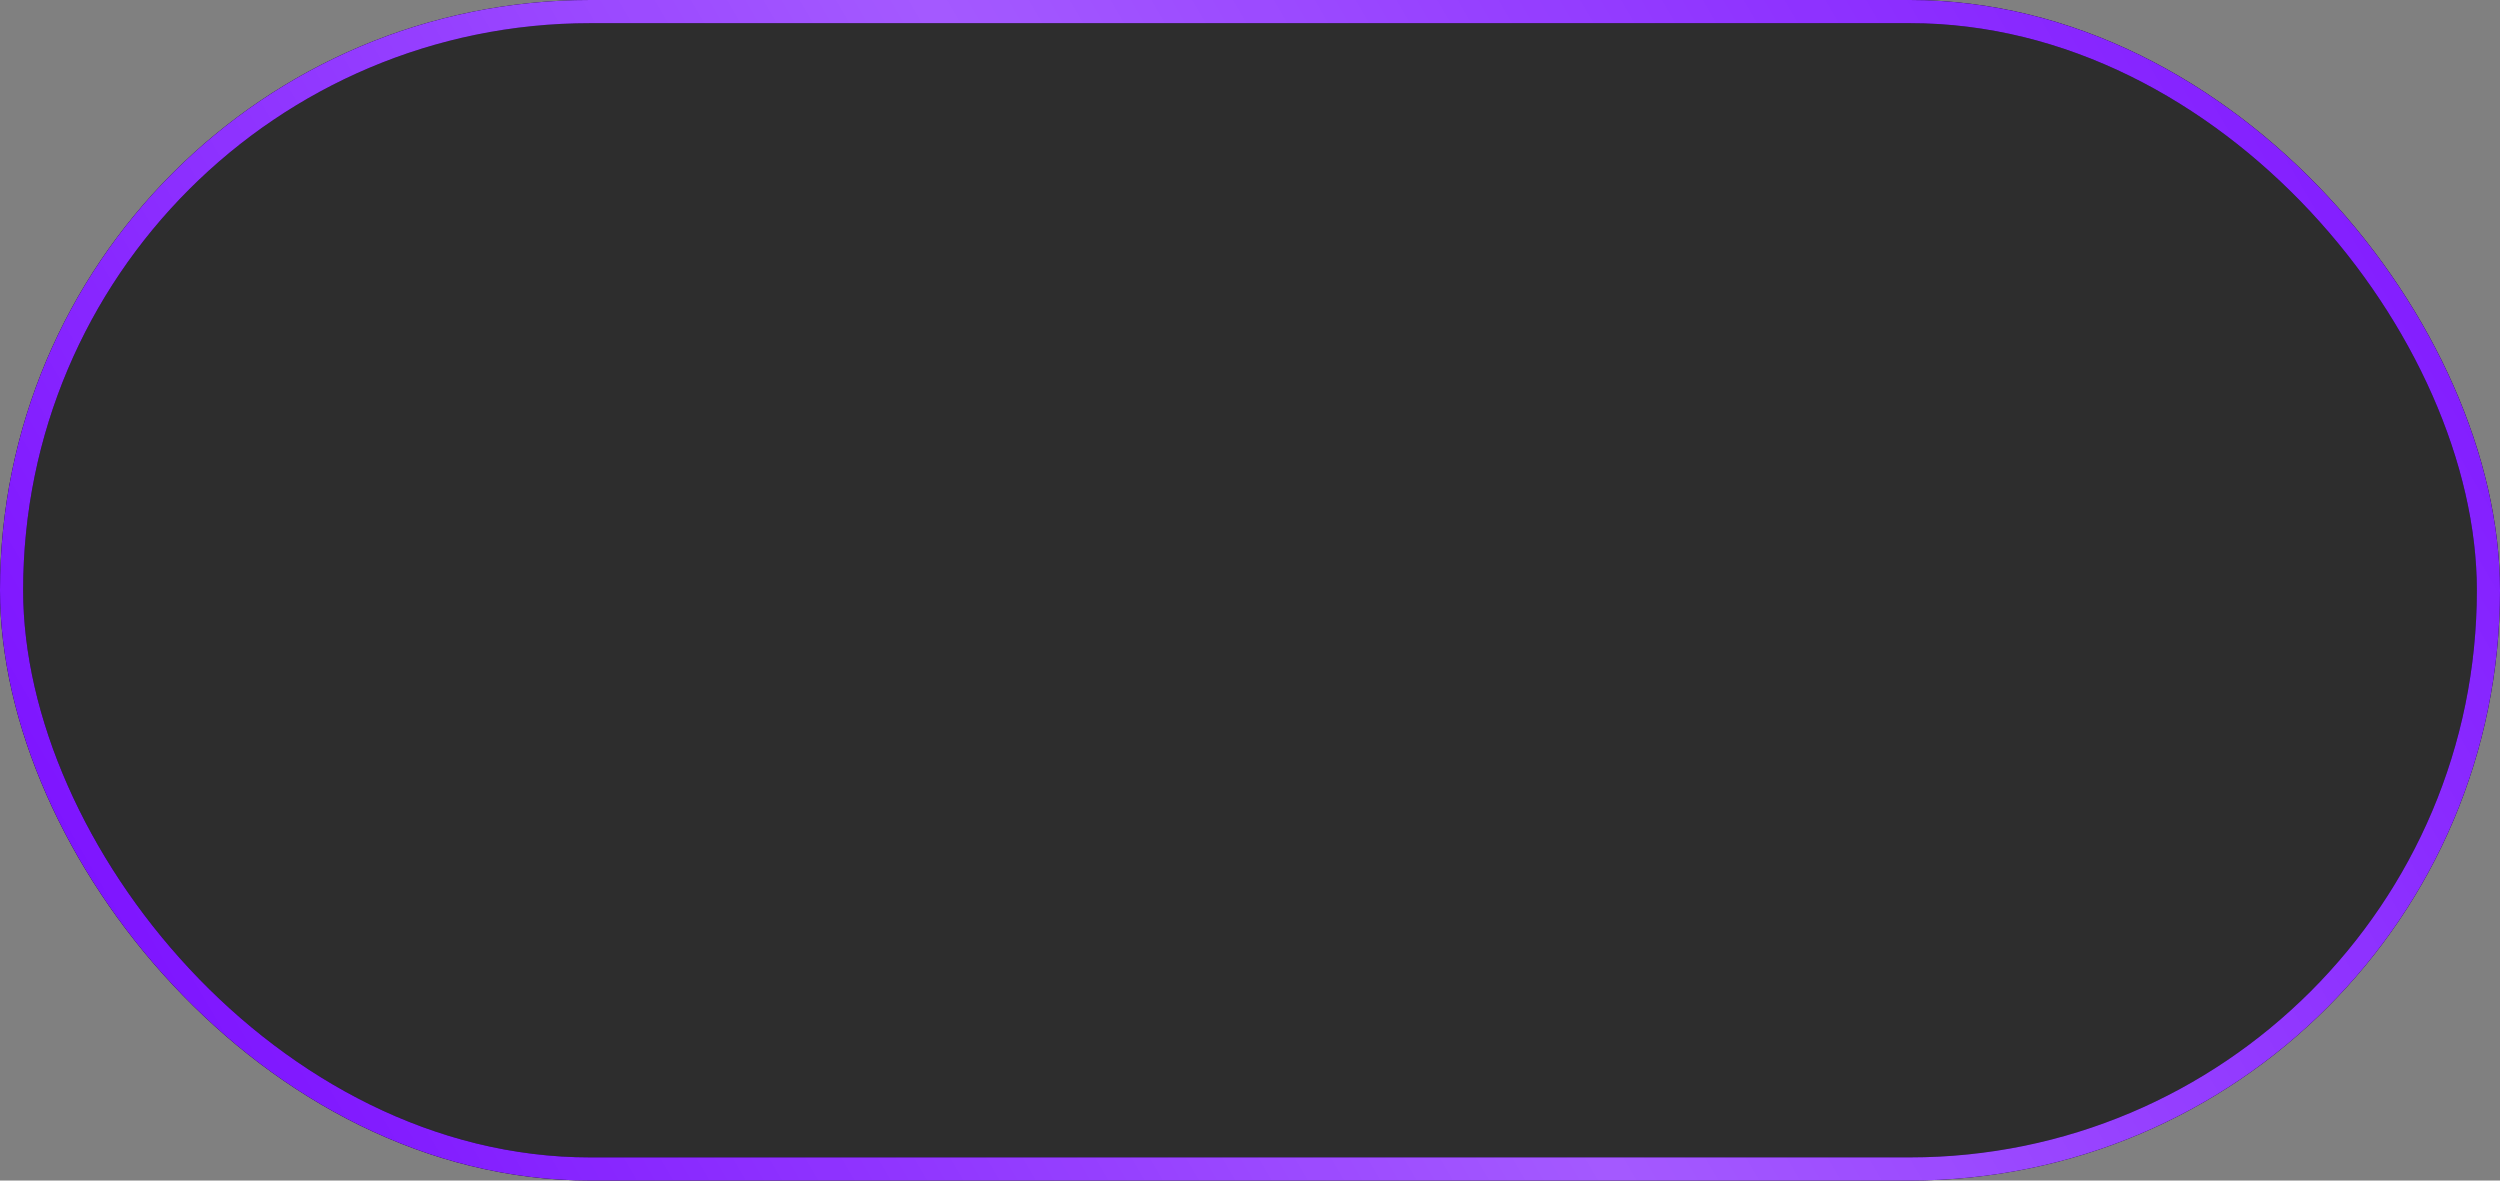
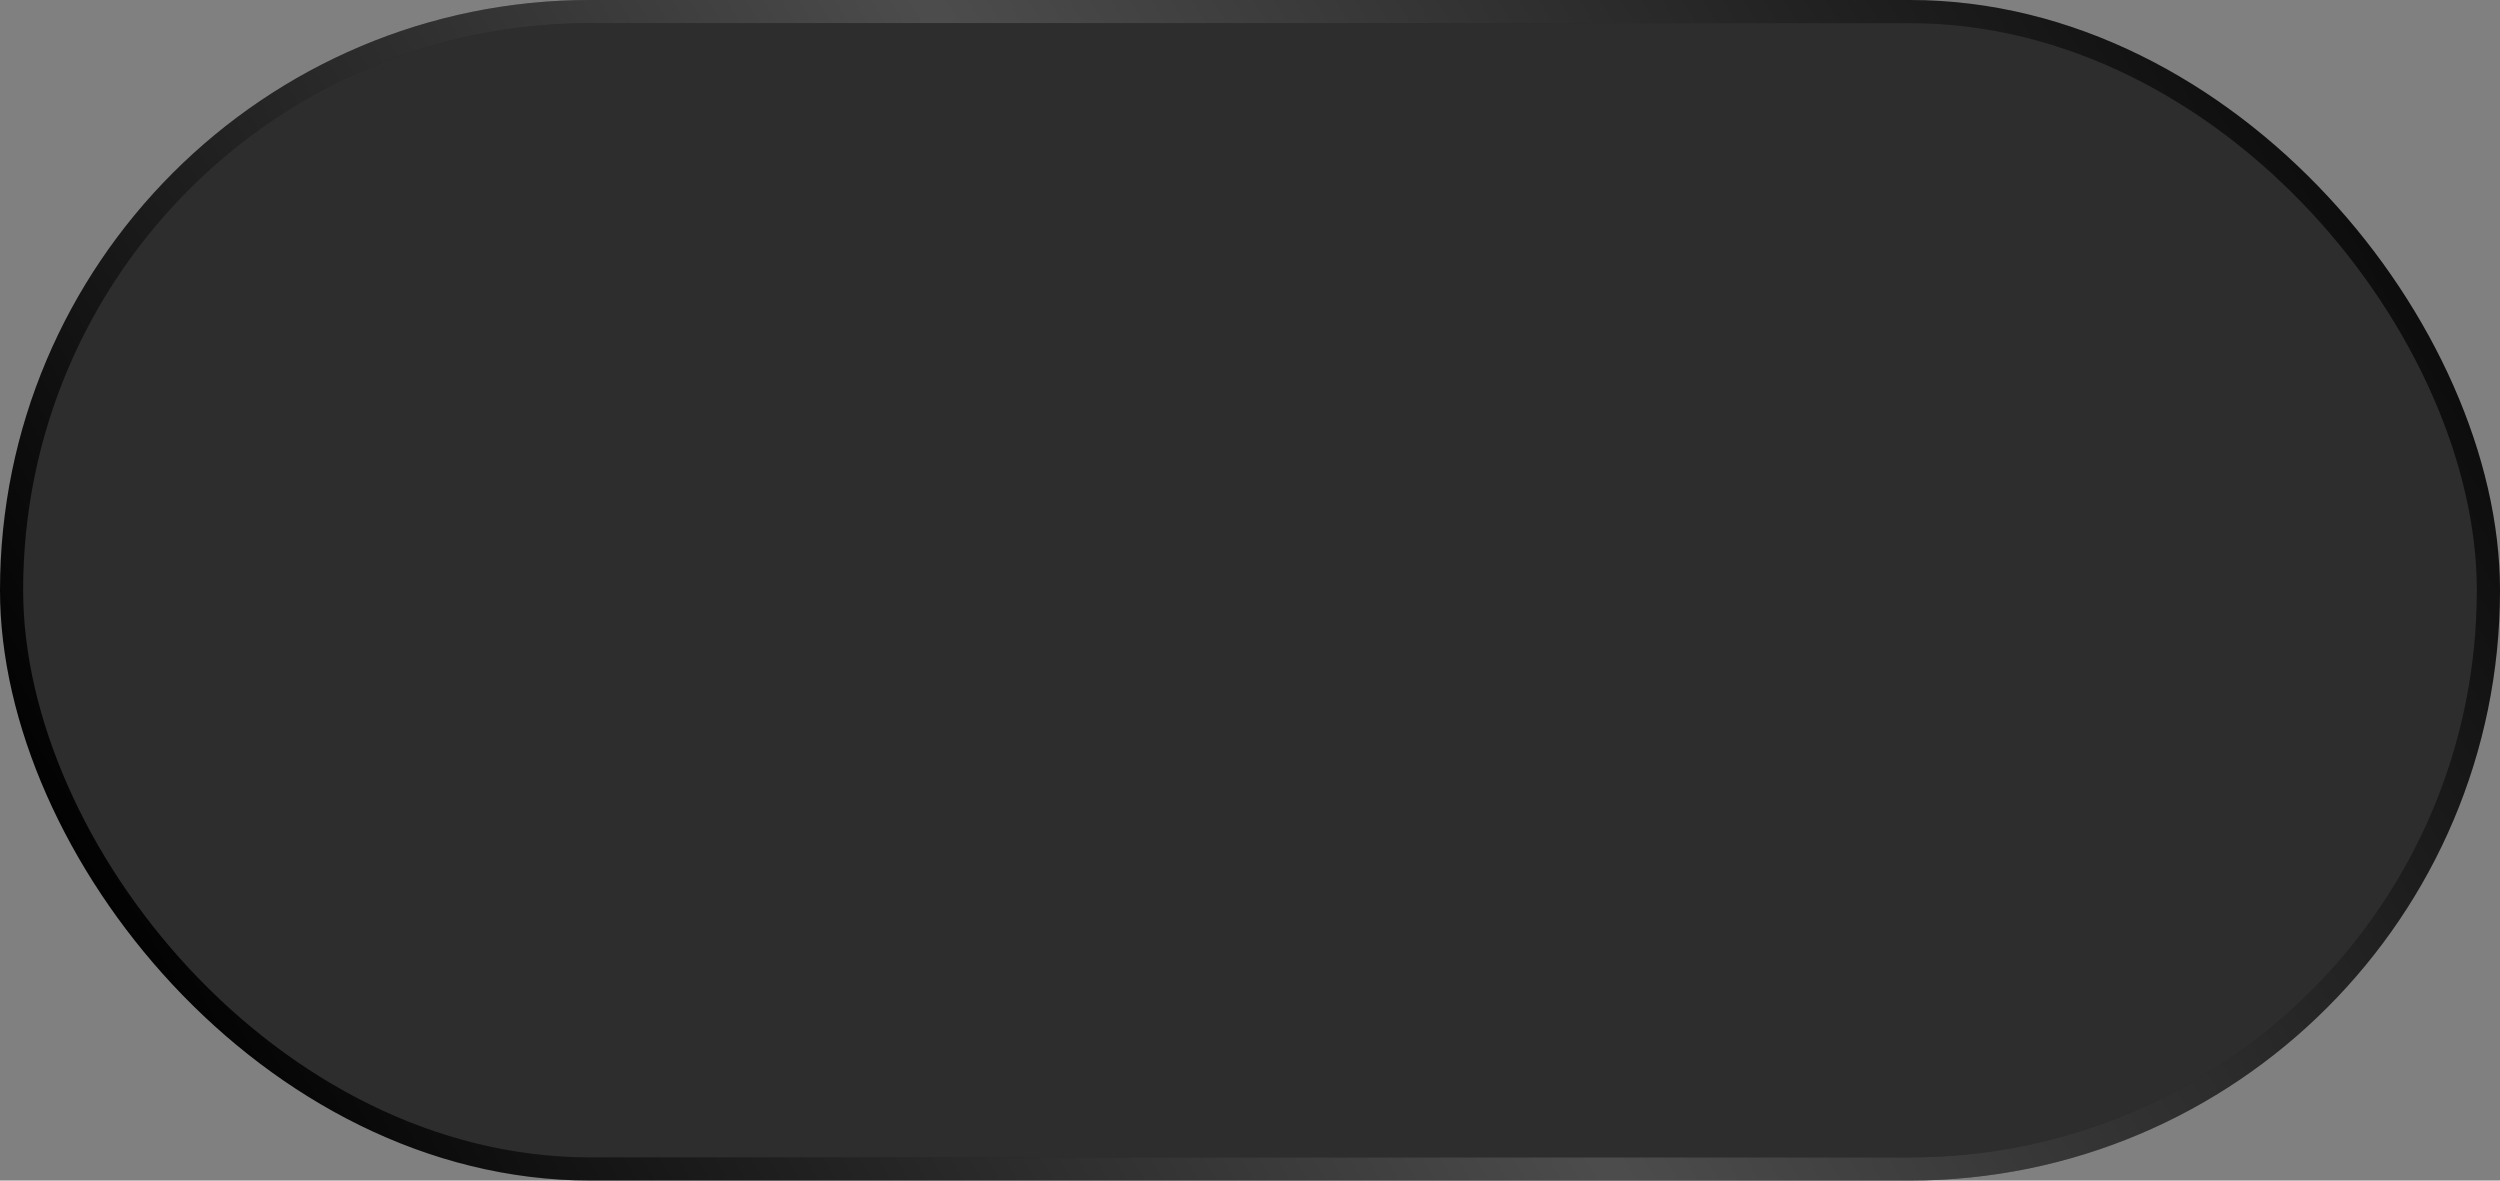
<svg xmlns="http://www.w3.org/2000/svg" width="108" height="51" viewBox="0 0 108 51" fill="none">
  <rect x="0" y="0" width="108" height="51" fill="#808080" stroke="none" />
  <rect x="0.5" y="0.5" width="107" height="50" rx="25" fill="#2D2D2D" />
  <rect x="0.5" y="0.5" width="107" height="50" rx="25" stroke="black" />
-   <rect x="0.5" y="0.5" width="107" height="50" rx="25" stroke="#7D13FF" />
  <rect x="0.5" y="0.5" width="107" height="50" rx="25" stroke="url(#paint0_linear_251_242)" stroke-opacity="0.3" />
  <defs>
    <linearGradient id="paint0_linear_251_242" x1="97.587" y1="-18.546" x2="1.923" y2="37.343" gradientUnits="userSpaceOnUse">
      <stop offset="0.007" stop-color="white" stop-opacity="0" />
      <stop offset="0.533" stop-color="white" />
      <stop offset="1" stop-color="white" stop-opacity="0" />
    </linearGradient>
  </defs>
</svg>